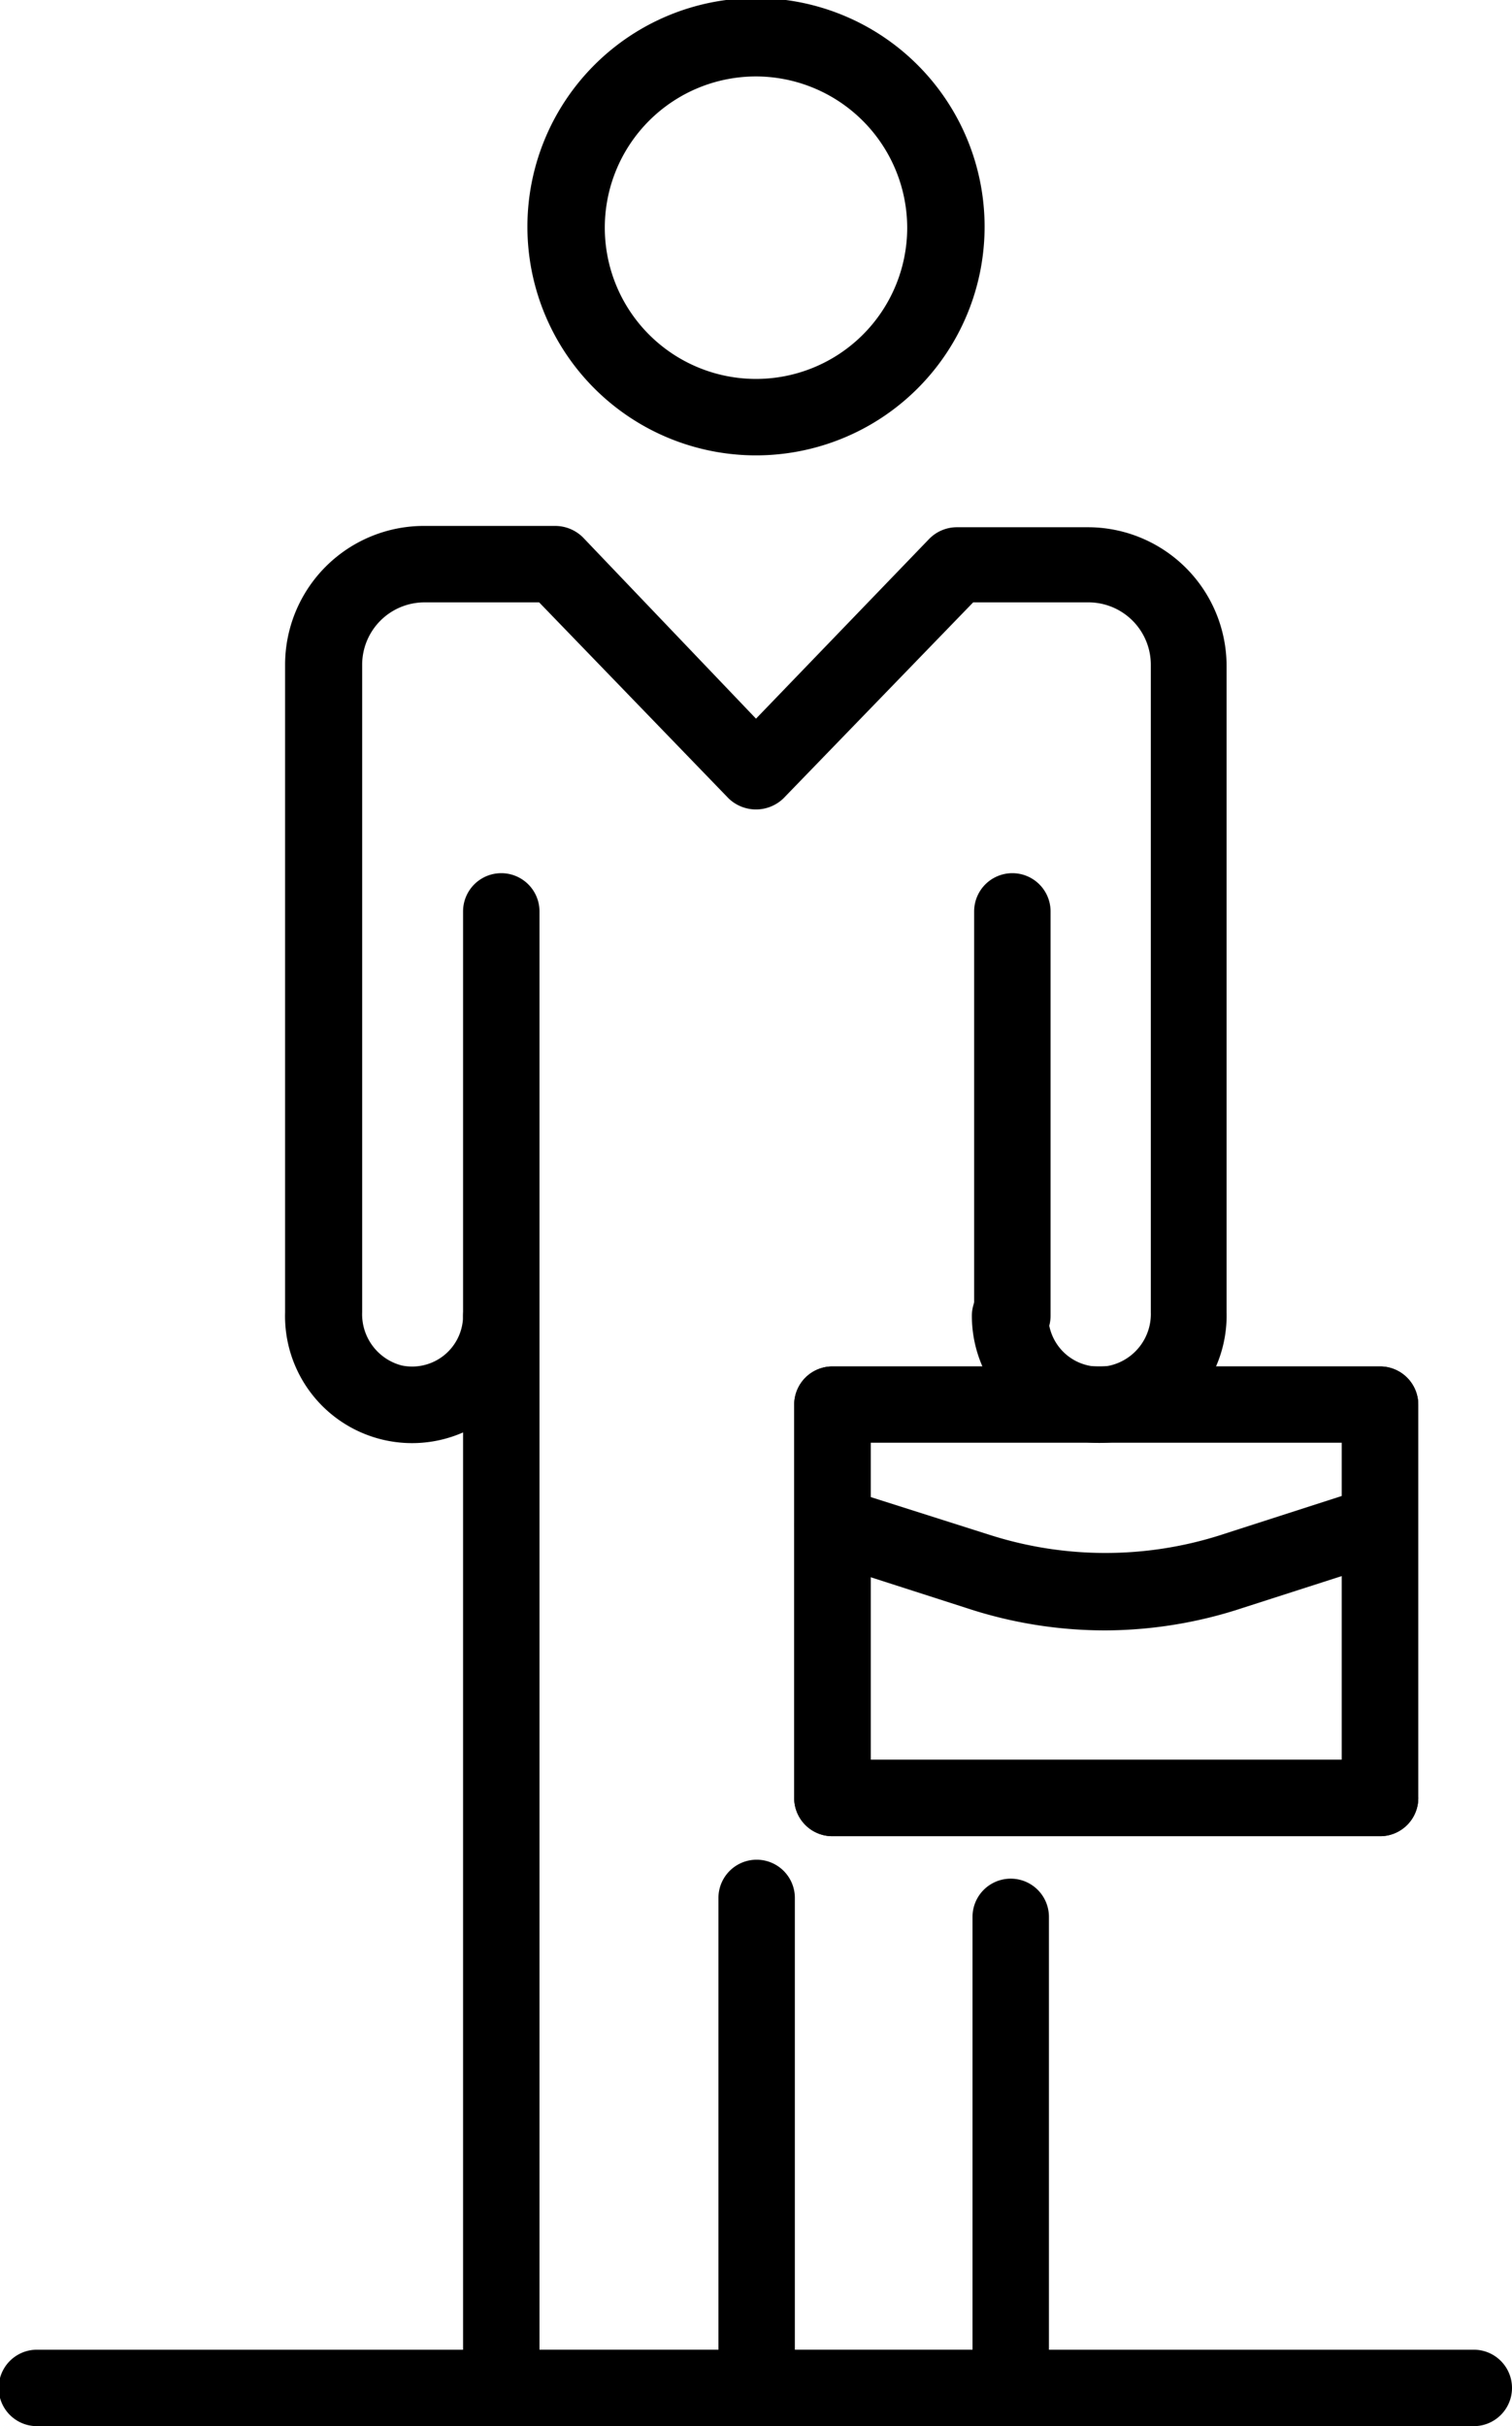
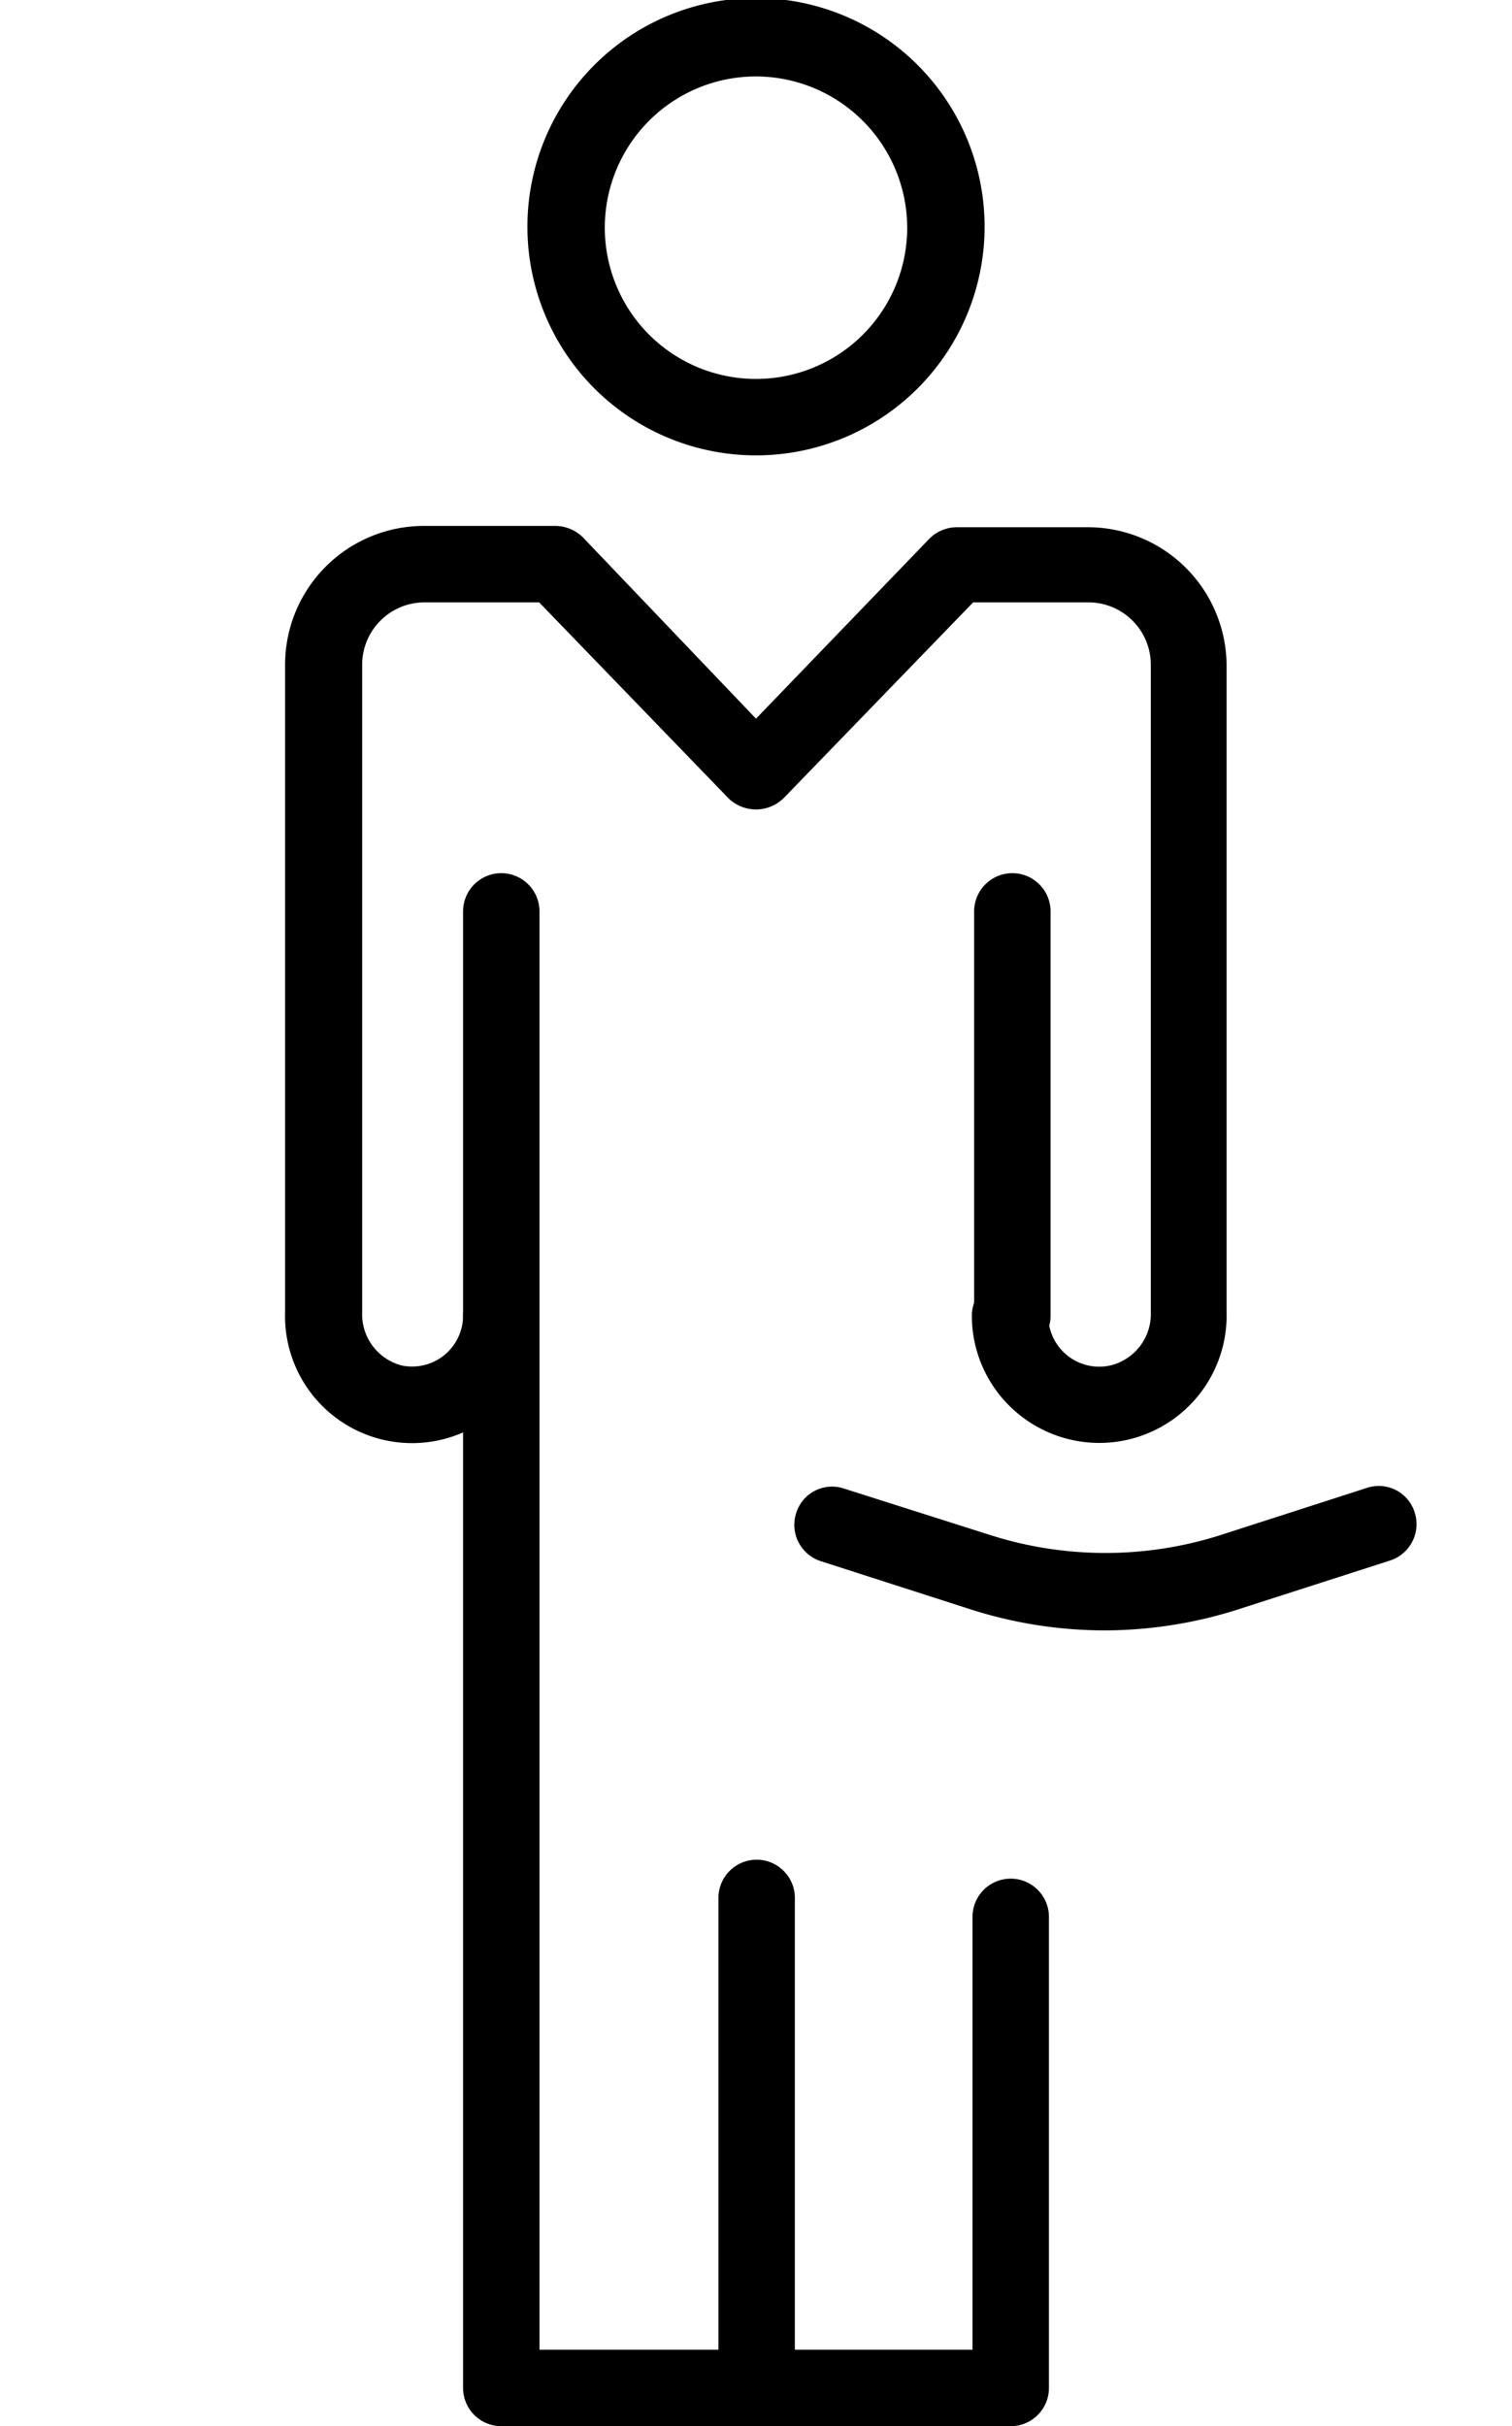
<svg xmlns="http://www.w3.org/2000/svg" viewBox="0 0 46.3 74.27">
  <g id="Layer_2" data-name="Layer 2">
    <g id="_1" data-name=" 1">
      <path d="M23.15,13.94a7,7,0,1,1,7-7A7,7,0,0,1,23.15,13.94Zm0-11.6A4.63,4.63,0,1,0,27.78,7,4.64,4.64,0,0,0,23.15,2.34Z" />
      <path d="M15.35,41.45a1.17,1.17,0,0,1-1.17-1.17V27.9a1.17,1.17,0,0,1,2.34,0V40.28A1.17,1.17,0,0,1,15.35,41.45Z" />
      <path d="M23.15,74.27A1.17,1.17,0,0,1,22,73.1v-15a1.17,1.17,0,0,1,2.34,0v15A1.17,1.17,0,0,1,23.15,74.27Z" />
-       <path d="M45.13,74.27h-44a1.17,1.17,0,1,1,0-2.34h44a1.17,1.17,0,1,1,0,2.34Z" />
      <path d="M31,74.27H15.35a1.17,1.17,0,0,1-1.17-1.17V43.85a3.89,3.89,0,0,1-5.45-3.68V20.35A4.25,4.25,0,0,1,13,16.1h4a1.21,1.21,0,0,1,.85.35L23.15,22l5.31-5.51a1.19,1.19,0,0,1,.84-.35h4a4.25,4.25,0,0,1,4.26,4.25V40.17a3.9,3.9,0,0,1-6.38,3.11,3.88,3.88,0,0,1-1.42-3,1.17,1.17,0,1,1,2.34,0A1.56,1.56,0,0,0,34,41.8a1.62,1.62,0,0,0,1.24-1.63V20.35a1.91,1.91,0,0,0-1.92-1.91H29.8l-5.81,6a1.21,1.21,0,0,1-1.68,0l-5.8-6H13a1.91,1.91,0,0,0-1.91,1.91V40.17A1.62,1.62,0,0,0,12.3,41.8a1.56,1.56,0,0,0,1.88-1.52,1.17,1.17,0,0,1,2.34,0V71.93H29.78V58.68a1.17,1.17,0,1,1,2.34,0V73.1A1.17,1.17,0,0,1,31,74.27Z" />
      <path d="M31,41.45a1.18,1.18,0,0,1-1.17-1.17V27.9a1.17,1.17,0,1,1,2.34,0V40.28A1.17,1.17,0,0,1,31,41.45Z" />
-       <path d="M42.26,56.21H25.49A1.17,1.17,0,0,1,24.32,55V43a1.17,1.17,0,0,1,1.17-1.17H42.26A1.17,1.17,0,0,1,43.43,43V55A1.17,1.17,0,0,1,42.26,56.21Zm-15.6-2.34H41.09V44.16H26.66Z" />
      <path d="M33.87,49.91a13.51,13.51,0,0,1-4.23-.67l-4.51-1.45a1.17,1.17,0,0,1-.75-1.47,1.15,1.15,0,0,1,1.47-.75L30.35,47a11.62,11.62,0,0,0,7,0l4.5-1.45a1.15,1.15,0,0,1,1.47.75,1.17,1.17,0,0,1-.75,1.47l-4.51,1.45A13.53,13.53,0,0,1,33.87,49.91Z" />
-       <path d="M42.26,56.21H25.49A1.17,1.17,0,0,1,24.32,55V43a1.17,1.17,0,0,1,1.17-1.17H42.26A1.17,1.17,0,0,1,43.43,43V55A1.17,1.17,0,0,1,42.26,56.21Zm-15.6-2.34H41.09V44.16H26.66Z" />
    </g>
  </g>
</svg>